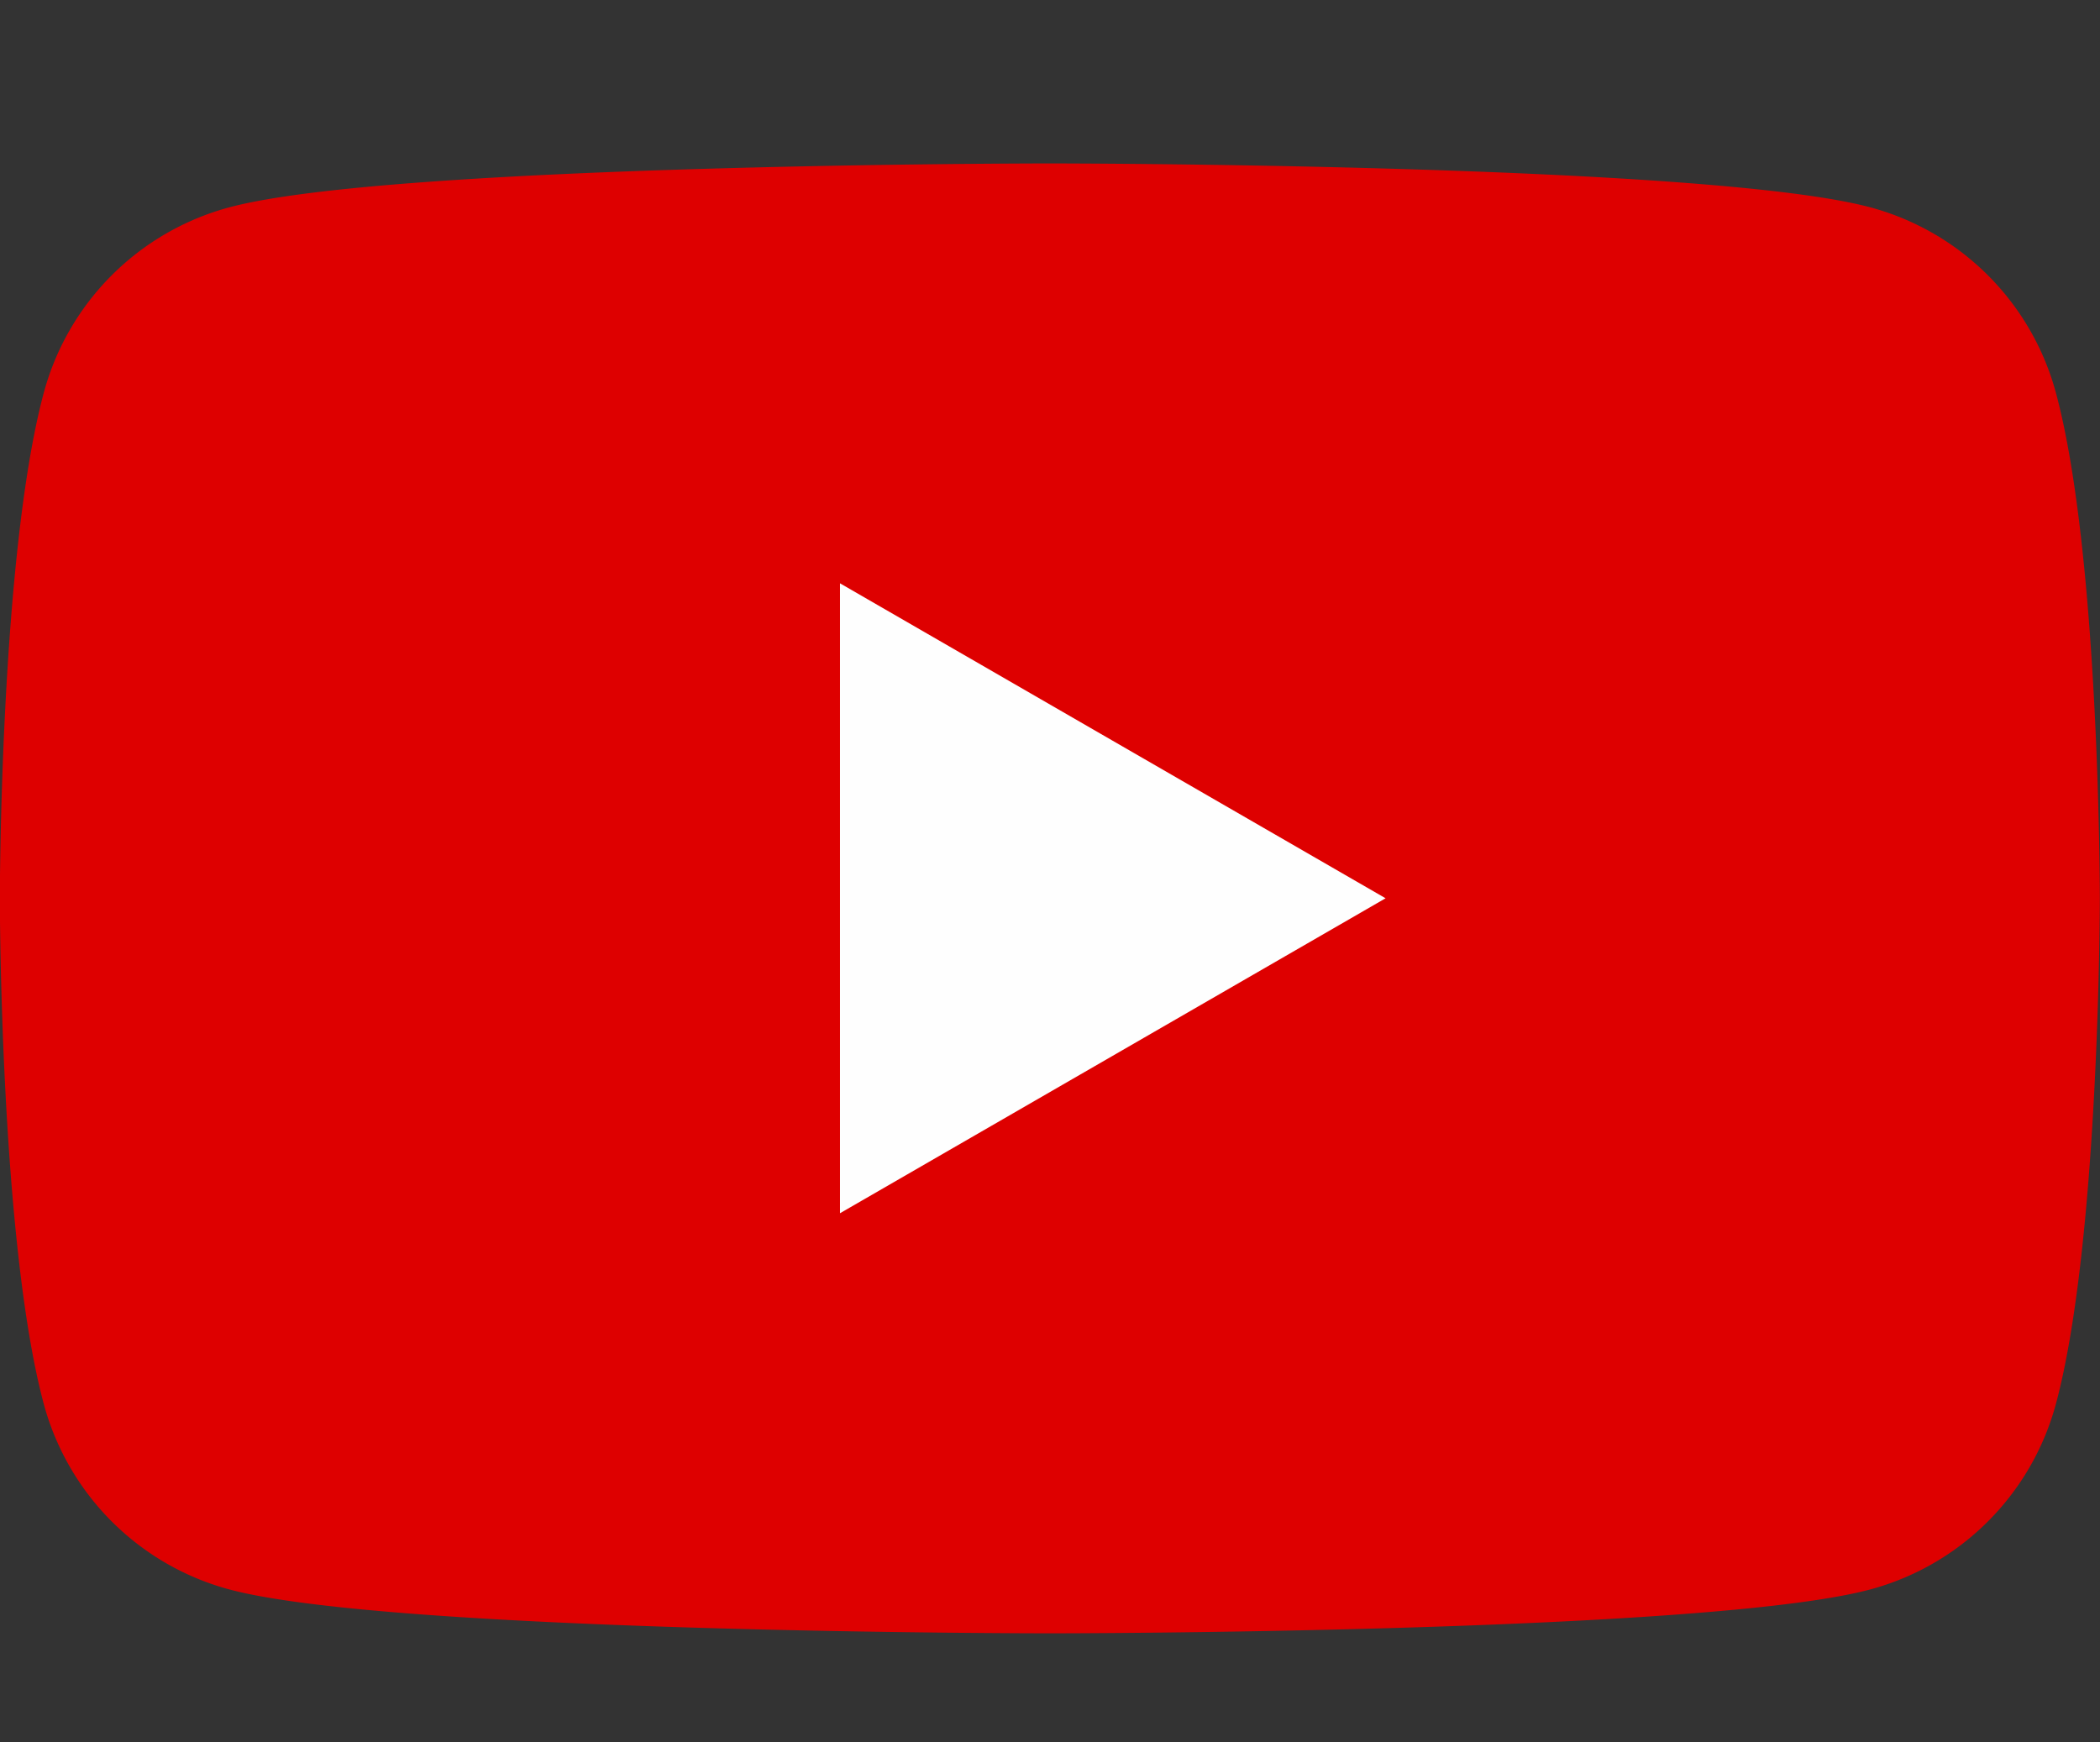
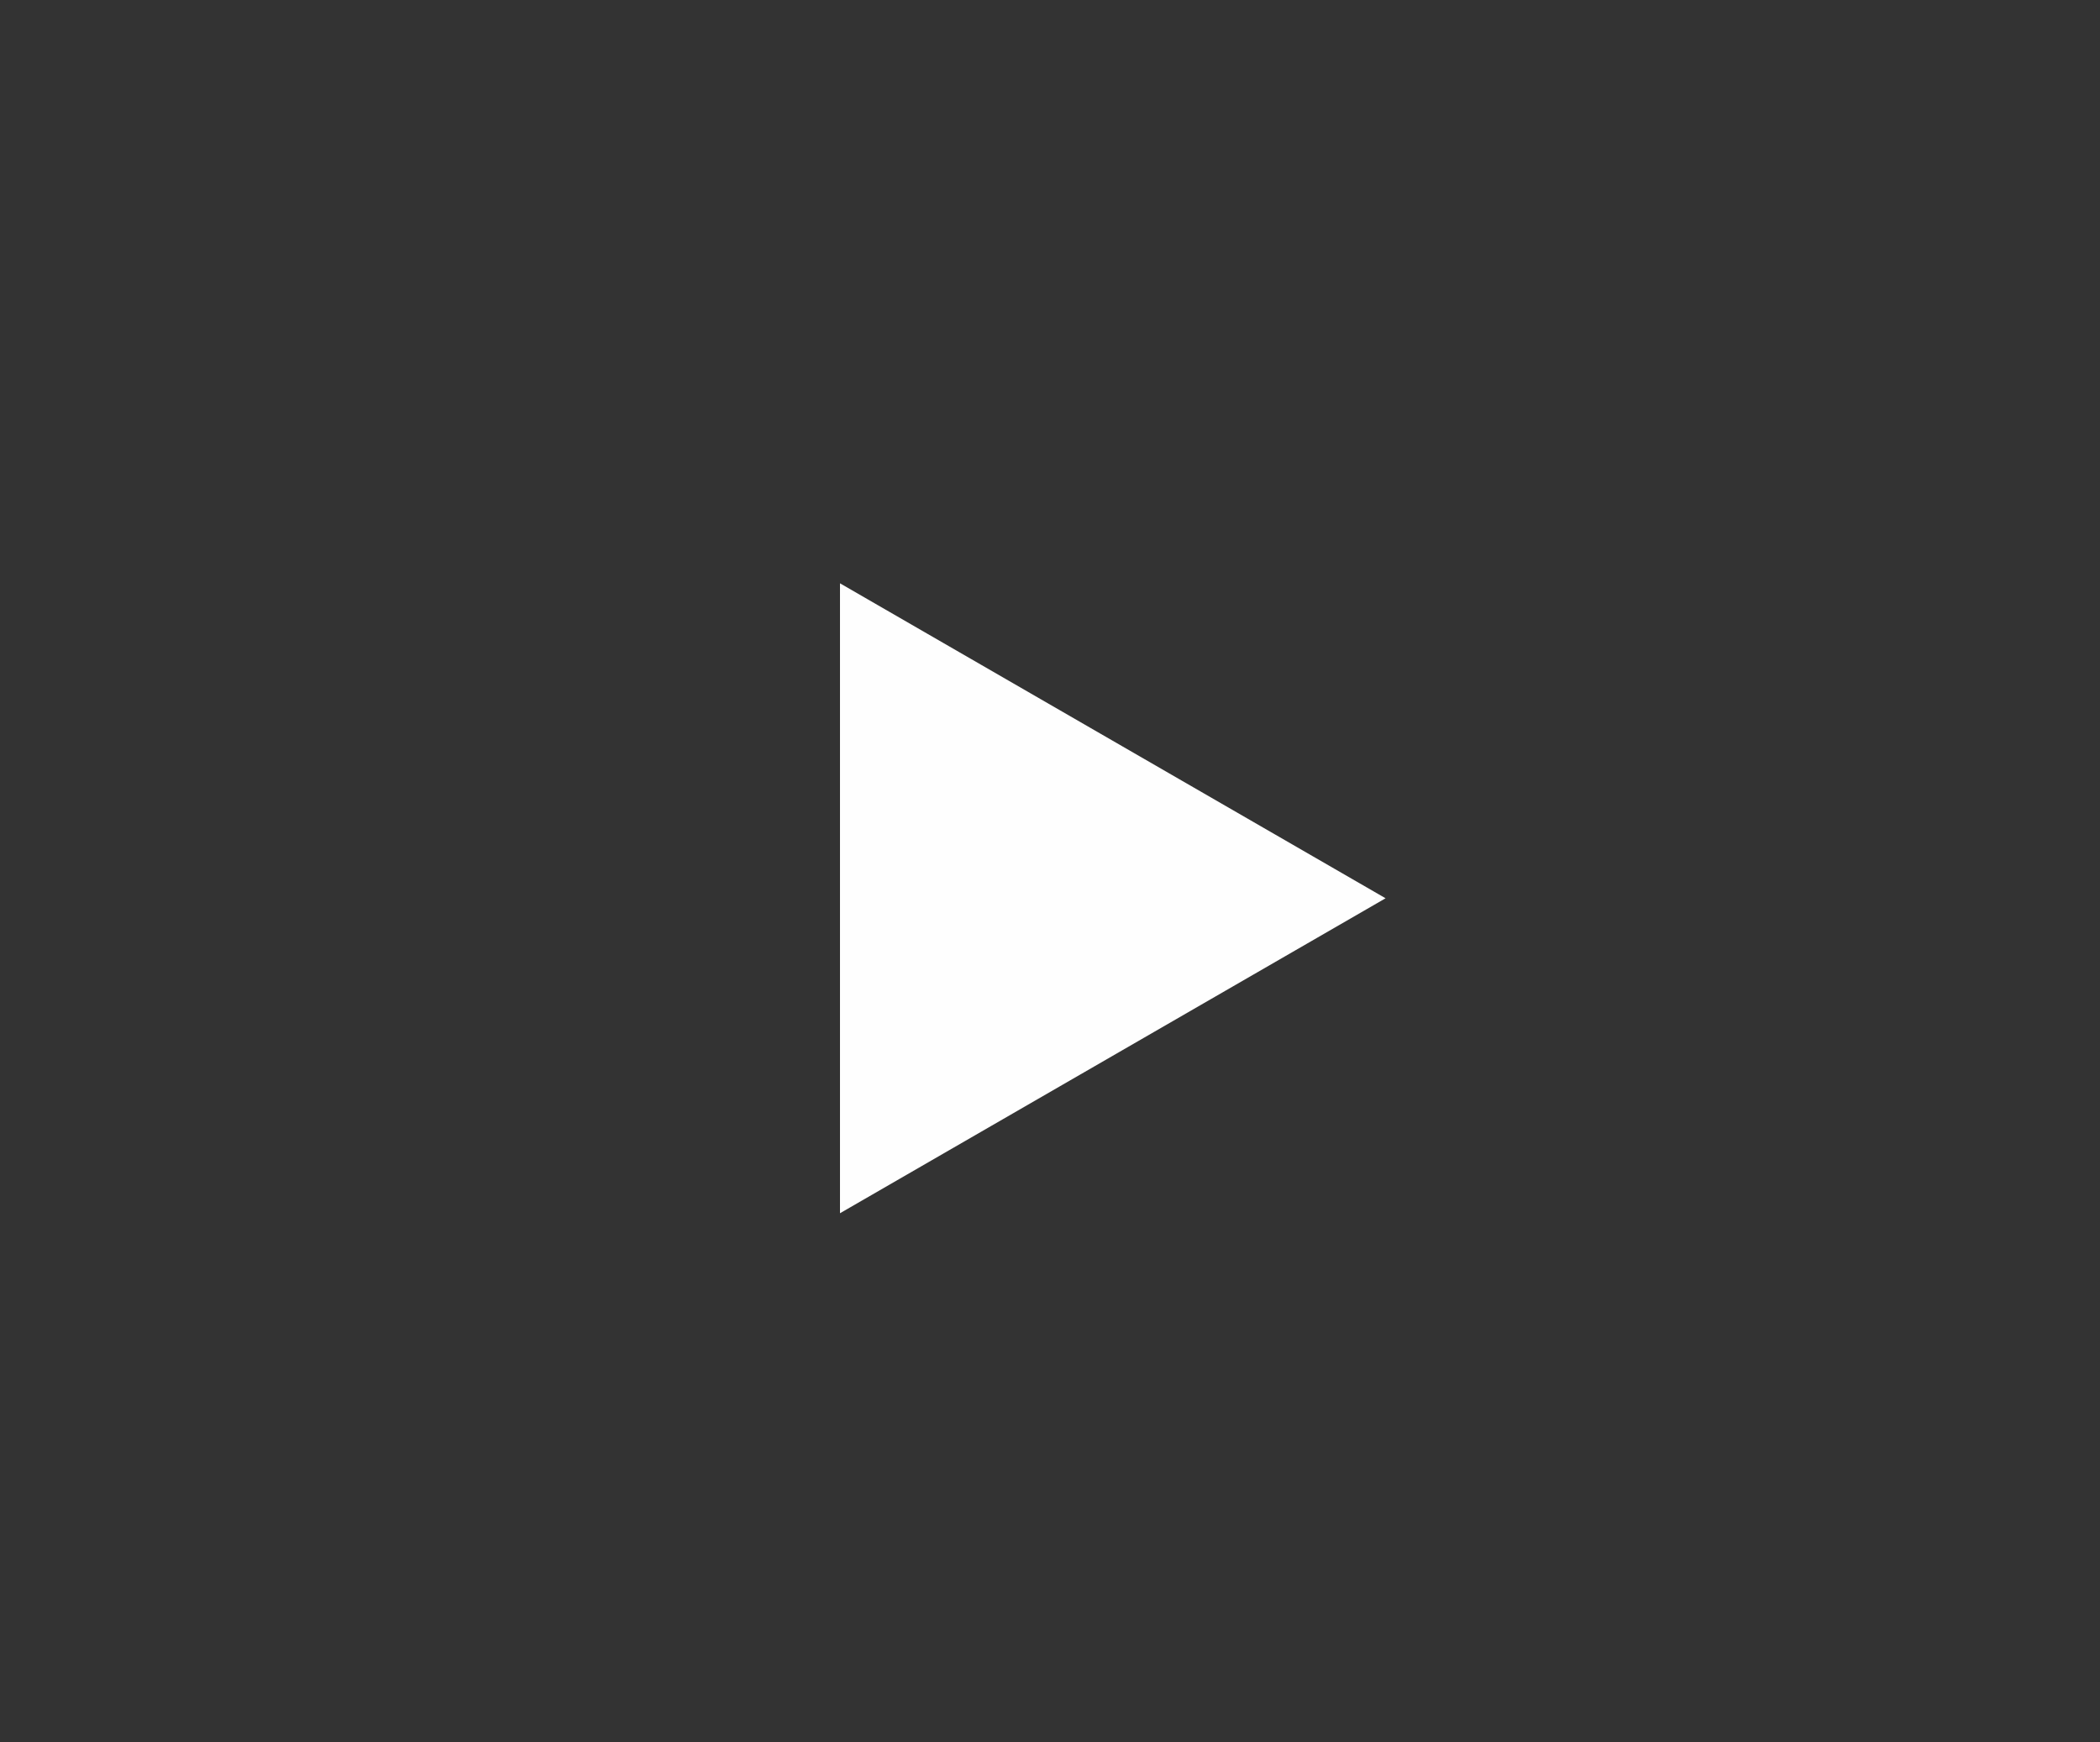
<svg xmlns="http://www.w3.org/2000/svg" width="38.568" height="32" viewBox="0 0 38.568 32">
  <rect x="0" y="0" width="38.568" height="32" fill="#333333" stroke="none" />
  <g id="グループ_15523" data-name="グループ 15523" transform="translate(-289 -15)">
    <g id="youtube02" transform="translate(-102 -814)">
-       <path id="パス_506" data-name="パス 506" d="M145.8,133.8a4.829,4.829,0,0,0-3.41-3.41c-3.008-.806-15.068-.806-15.068-.806s-12.061,0-15.069.806a4.827,4.827,0,0,0-3.409,3.41c-.806,3.007-.806,9.283-.806,9.283s0,6.275.806,9.283a4.831,4.831,0,0,0,3.409,3.41c3.008.806,15.069.806,15.069.806s12.06,0,15.068-.806a4.832,4.832,0,0,0,3.41-3.41c.806-3.008.806-9.283.806-9.283S146.609,136.8,145.8,133.8Z" transform="translate(282.959 702.418)" fill="#de0000" />
      <path id="パス_507" data-name="パス 507" d="M123.468,148.866l10.02-5.785-10.02-5.785Z" transform="translate(282.959 702.418)" fill="#fefefe" />
    </g>
-     <rect id="長方形_5309" data-name="長方形 5309" width="28" height="32" transform="translate(294 15)" fill="none" />
  </g>
</svg>